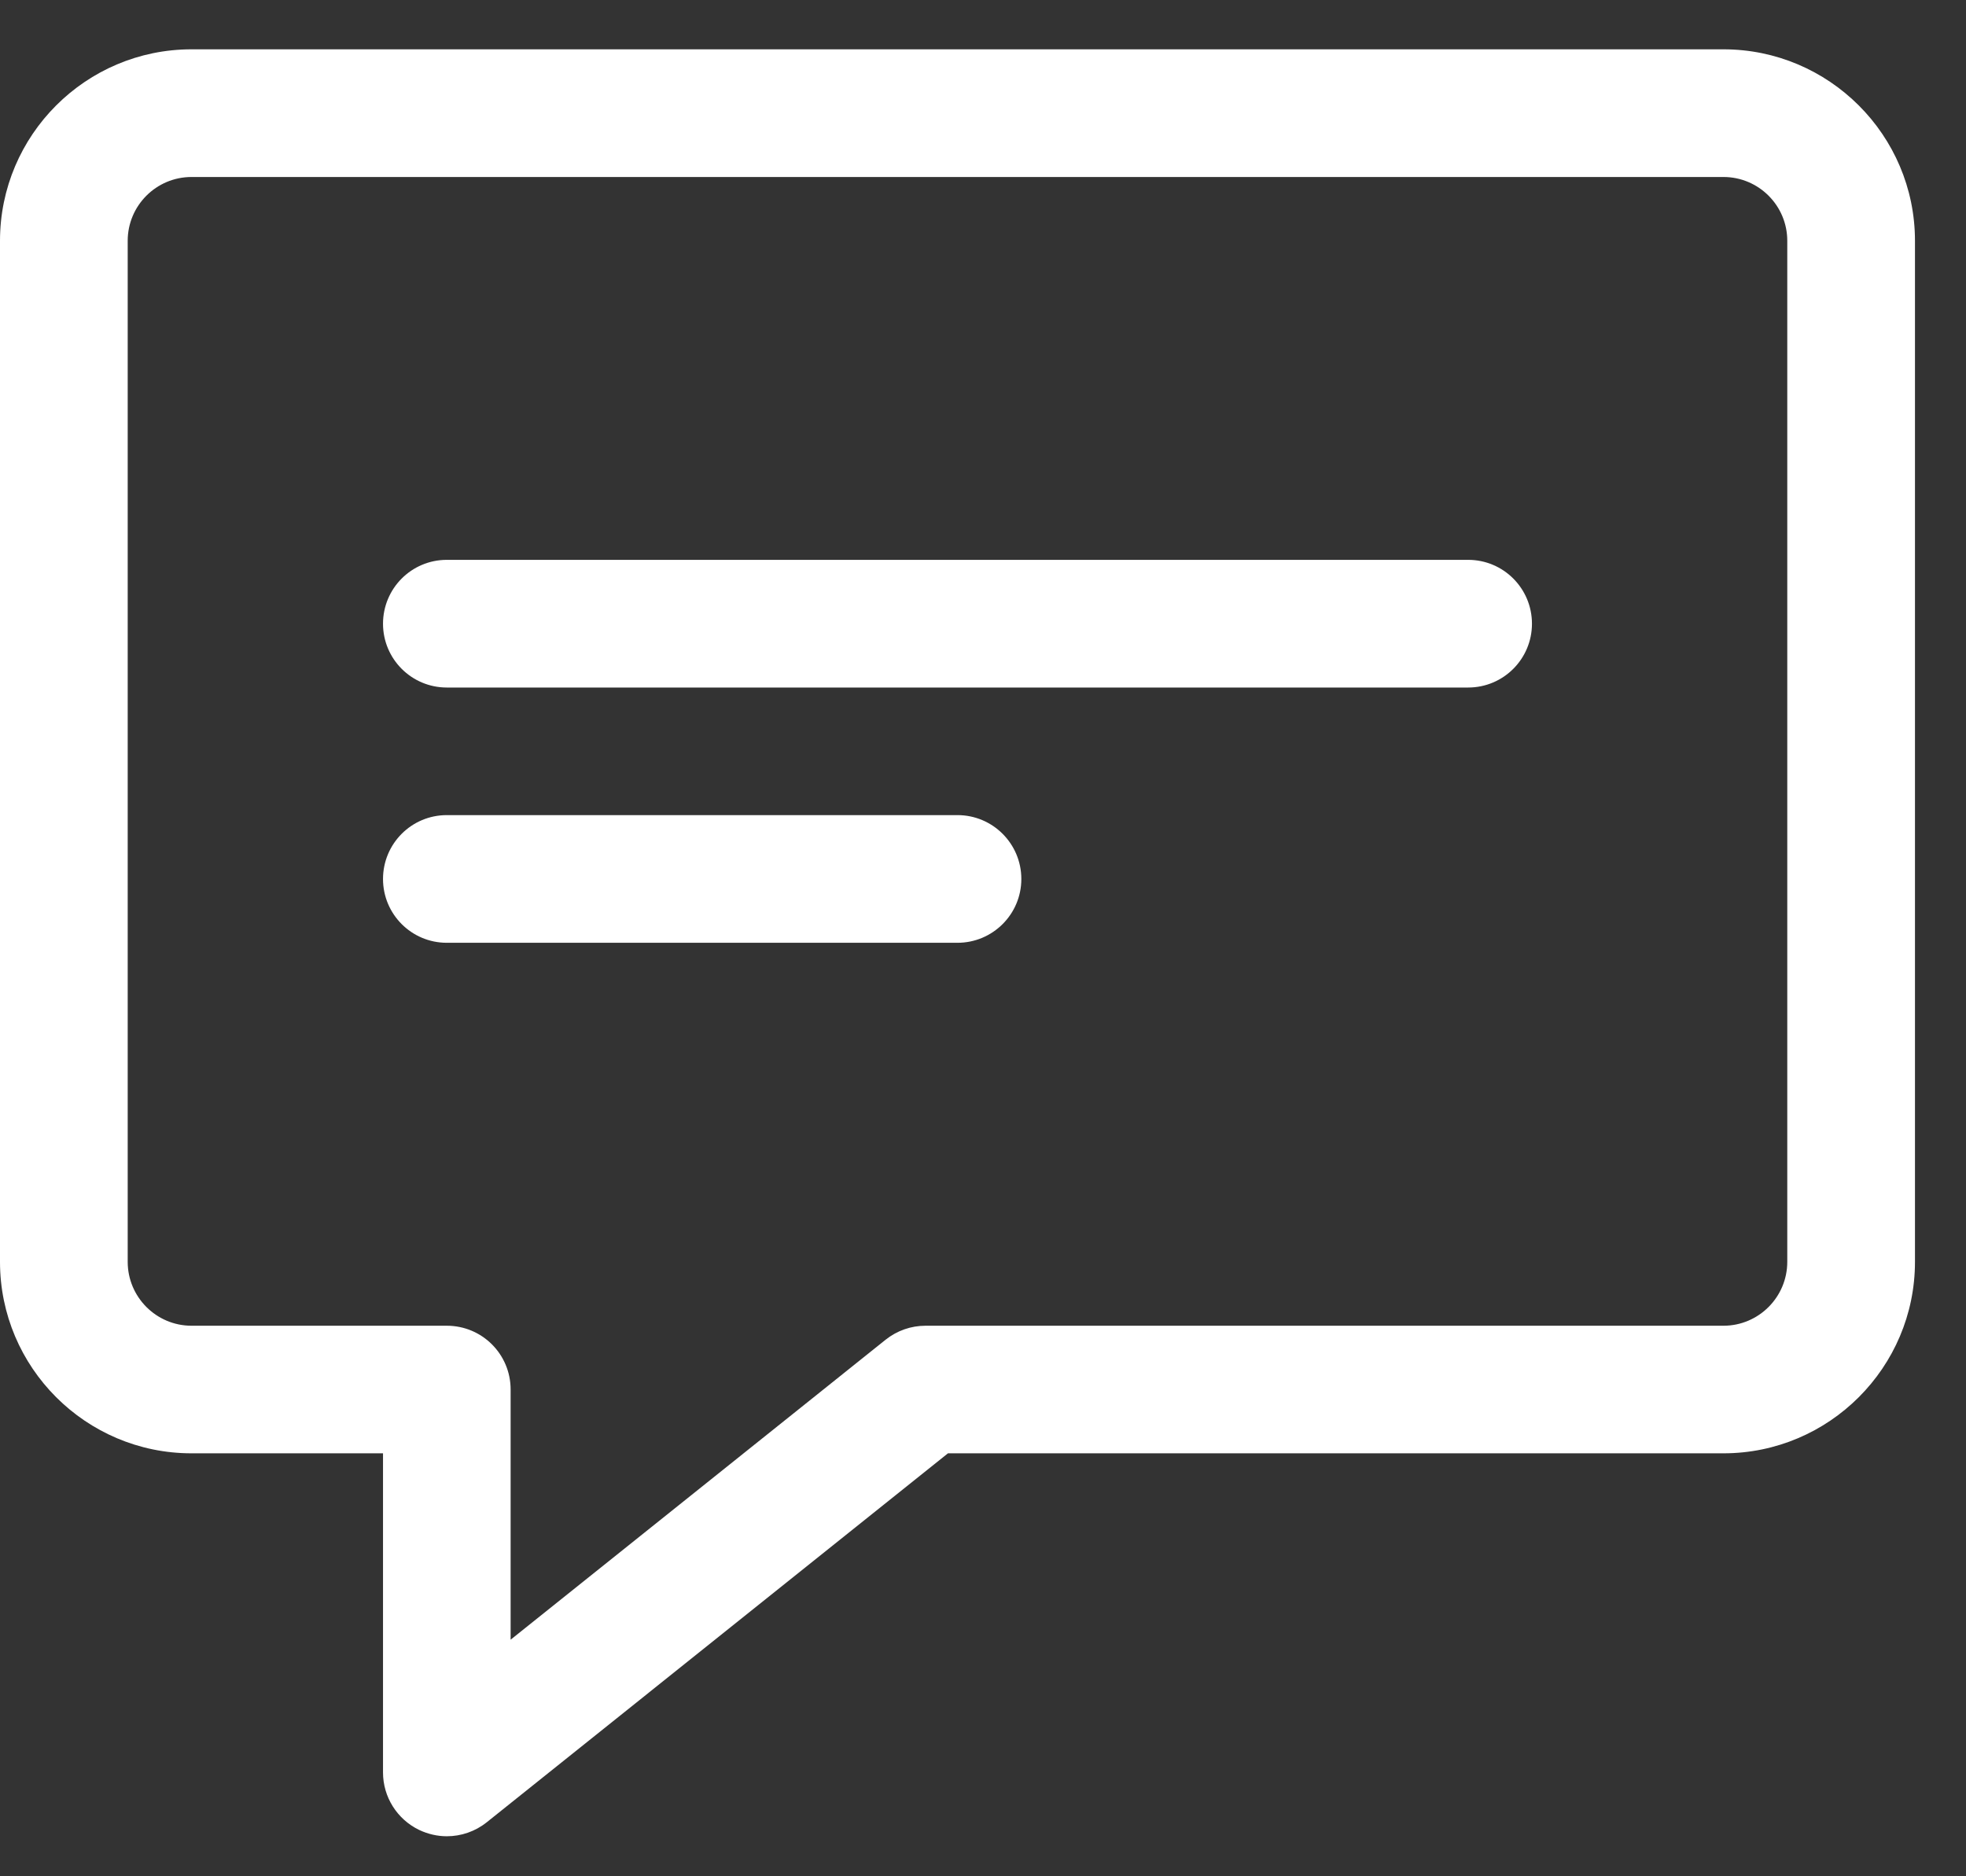
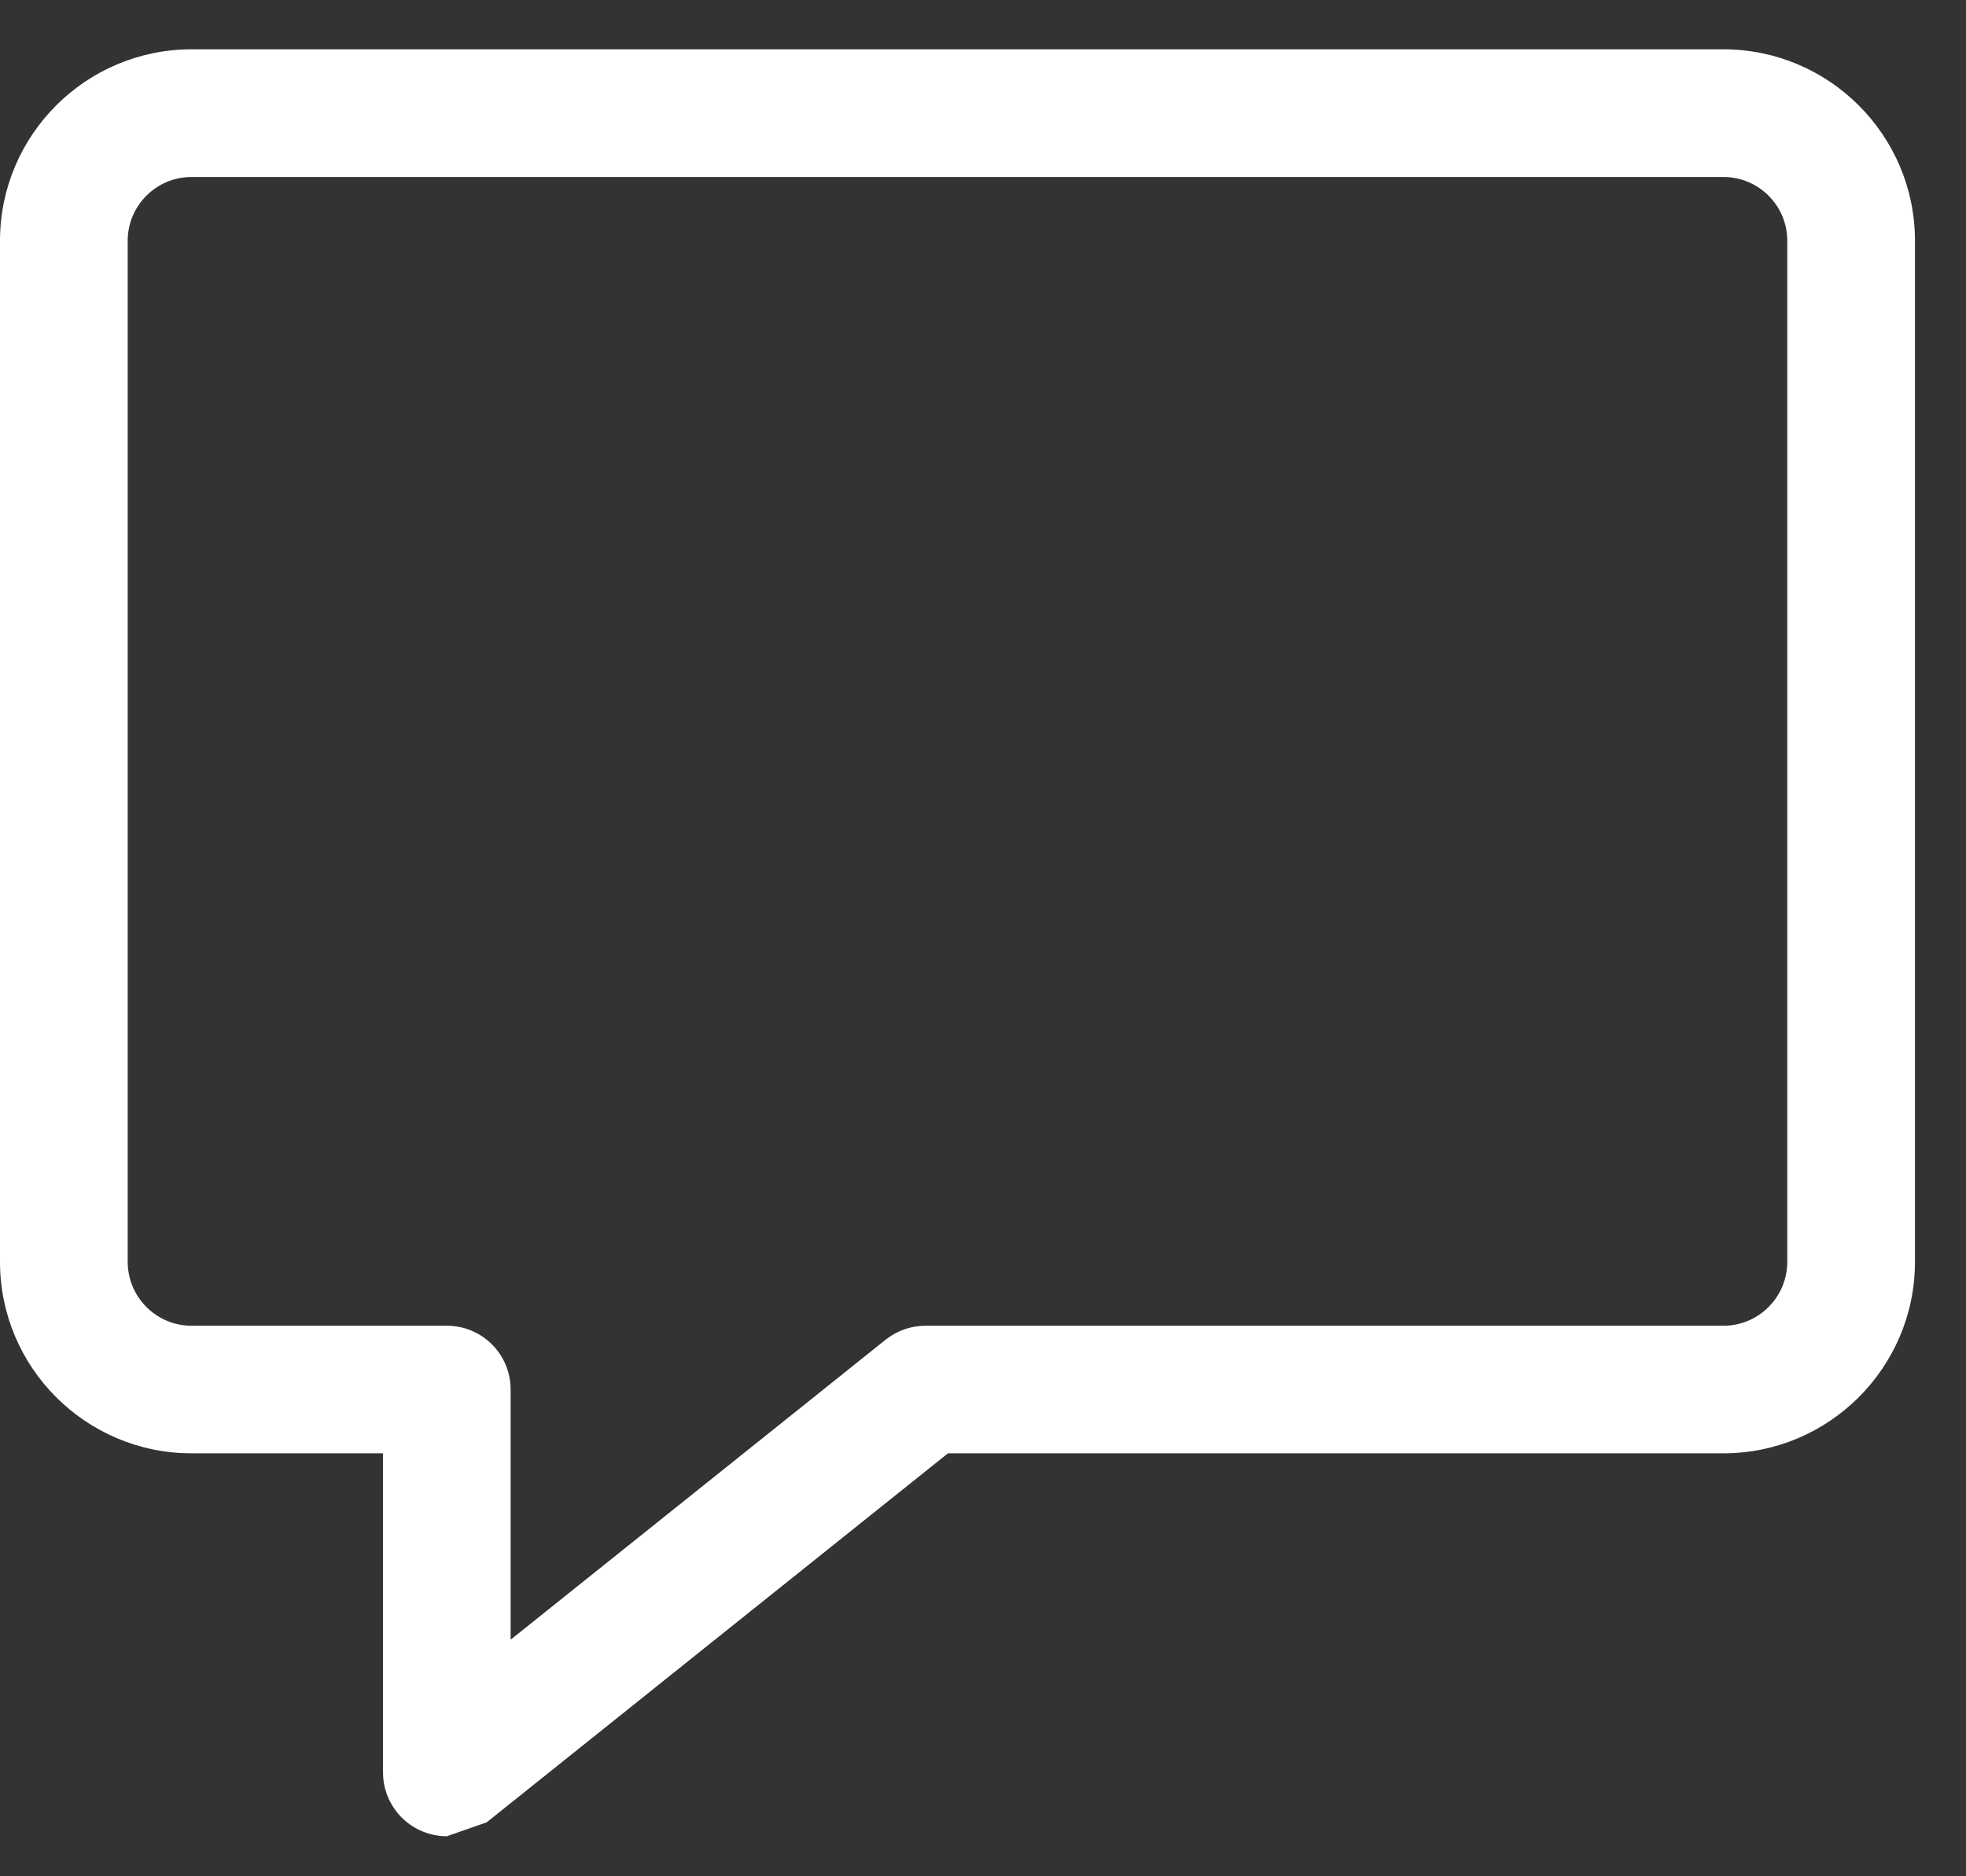
<svg xmlns="http://www.w3.org/2000/svg" width="22" height="21" viewBox="0 0 22 21" fill="none">
  <rect x="0" y="0" width="22" height="21" fill="#333333" stroke="none" />
-   <path d="M5 20.552C4.895 20.552 4.789 20.528 4.69 20.481C4.444 20.362 4.286 20.113 4.286 19.838V16.266H2.143C0.961 16.266 0 15.305 0 14.123V2.695C0 1.513 0.961 0.552 2.143 0.552H19.286C20.467 0.552 21.429 1.513 21.429 2.695V14.123C21.429 15.305 20.467 16.266 19.286 16.266H10.608L5.446 20.396C5.317 20.499 5.159 20.552 5 20.552ZM2.143 1.981C1.749 1.981 1.429 2.301 1.429 2.695V14.123C1.429 14.517 1.749 14.838 2.143 14.838H5C5.395 14.838 5.714 15.157 5.714 15.552V18.352L9.911 14.994C10.038 14.893 10.194 14.838 10.357 14.838H19.286C19.68 14.838 20 14.517 20 14.123V2.695C20 2.301 19.68 1.981 19.286 1.981H2.143Z" fill="white" />
-   <path d="M16.429 7.695H5C4.605 7.695 4.286 7.375 4.286 6.981C4.286 6.586 4.605 6.266 5 6.266H16.429C16.824 6.266 17.143 6.586 17.143 6.981C17.143 7.375 16.824 7.695 16.429 7.695Z" fill="white" />
-   <path d="M10.714 10.552H5C4.605 10.552 4.286 10.232 4.286 9.838C4.286 9.443 4.605 9.123 5 9.123H10.714C11.109 9.123 11.429 9.443 11.429 9.838C11.429 10.232 11.109 10.552 10.714 10.552Z" fill="white" />
+   <path d="M5 20.552C4.895 20.552 4.789 20.528 4.69 20.481C4.444 20.362 4.286 20.113 4.286 19.838V16.266H2.143C0.961 16.266 0 15.305 0 14.123V2.695C0 1.513 0.961 0.552 2.143 0.552H19.286C20.467 0.552 21.429 1.513 21.429 2.695V14.123C21.429 15.305 20.467 16.266 19.286 16.266H10.608L5.446 20.396ZM2.143 1.981C1.749 1.981 1.429 2.301 1.429 2.695V14.123C1.429 14.517 1.749 14.838 2.143 14.838H5C5.395 14.838 5.714 15.157 5.714 15.552V18.352L9.911 14.994C10.038 14.893 10.194 14.838 10.357 14.838H19.286C19.68 14.838 20 14.517 20 14.123V2.695C20 2.301 19.68 1.981 19.286 1.981H2.143Z" fill="white" />
</svg>